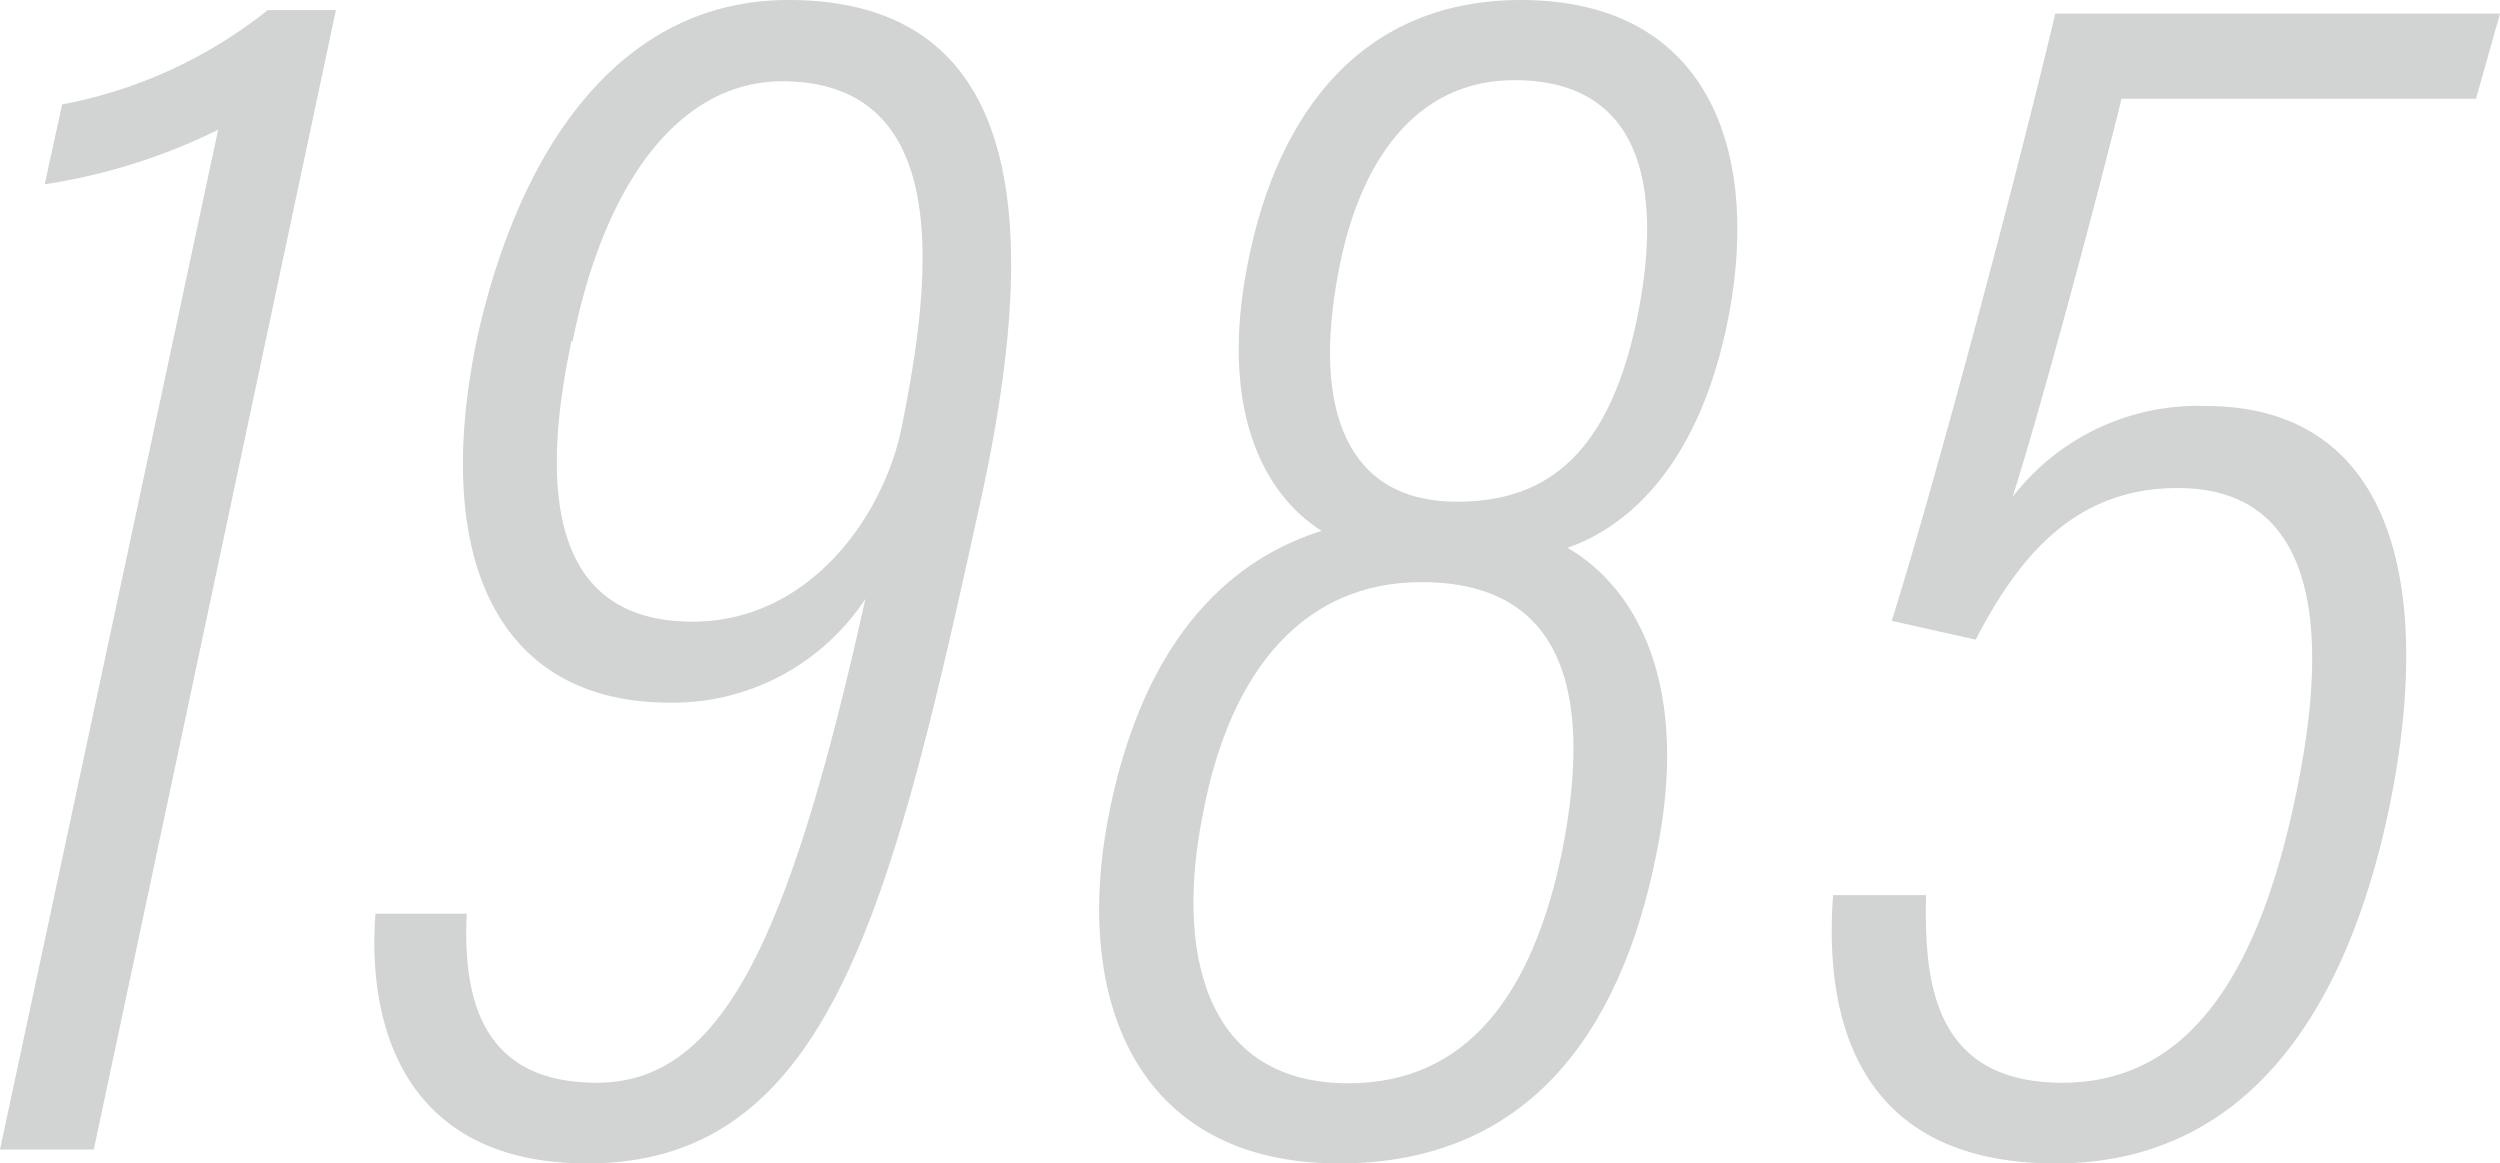
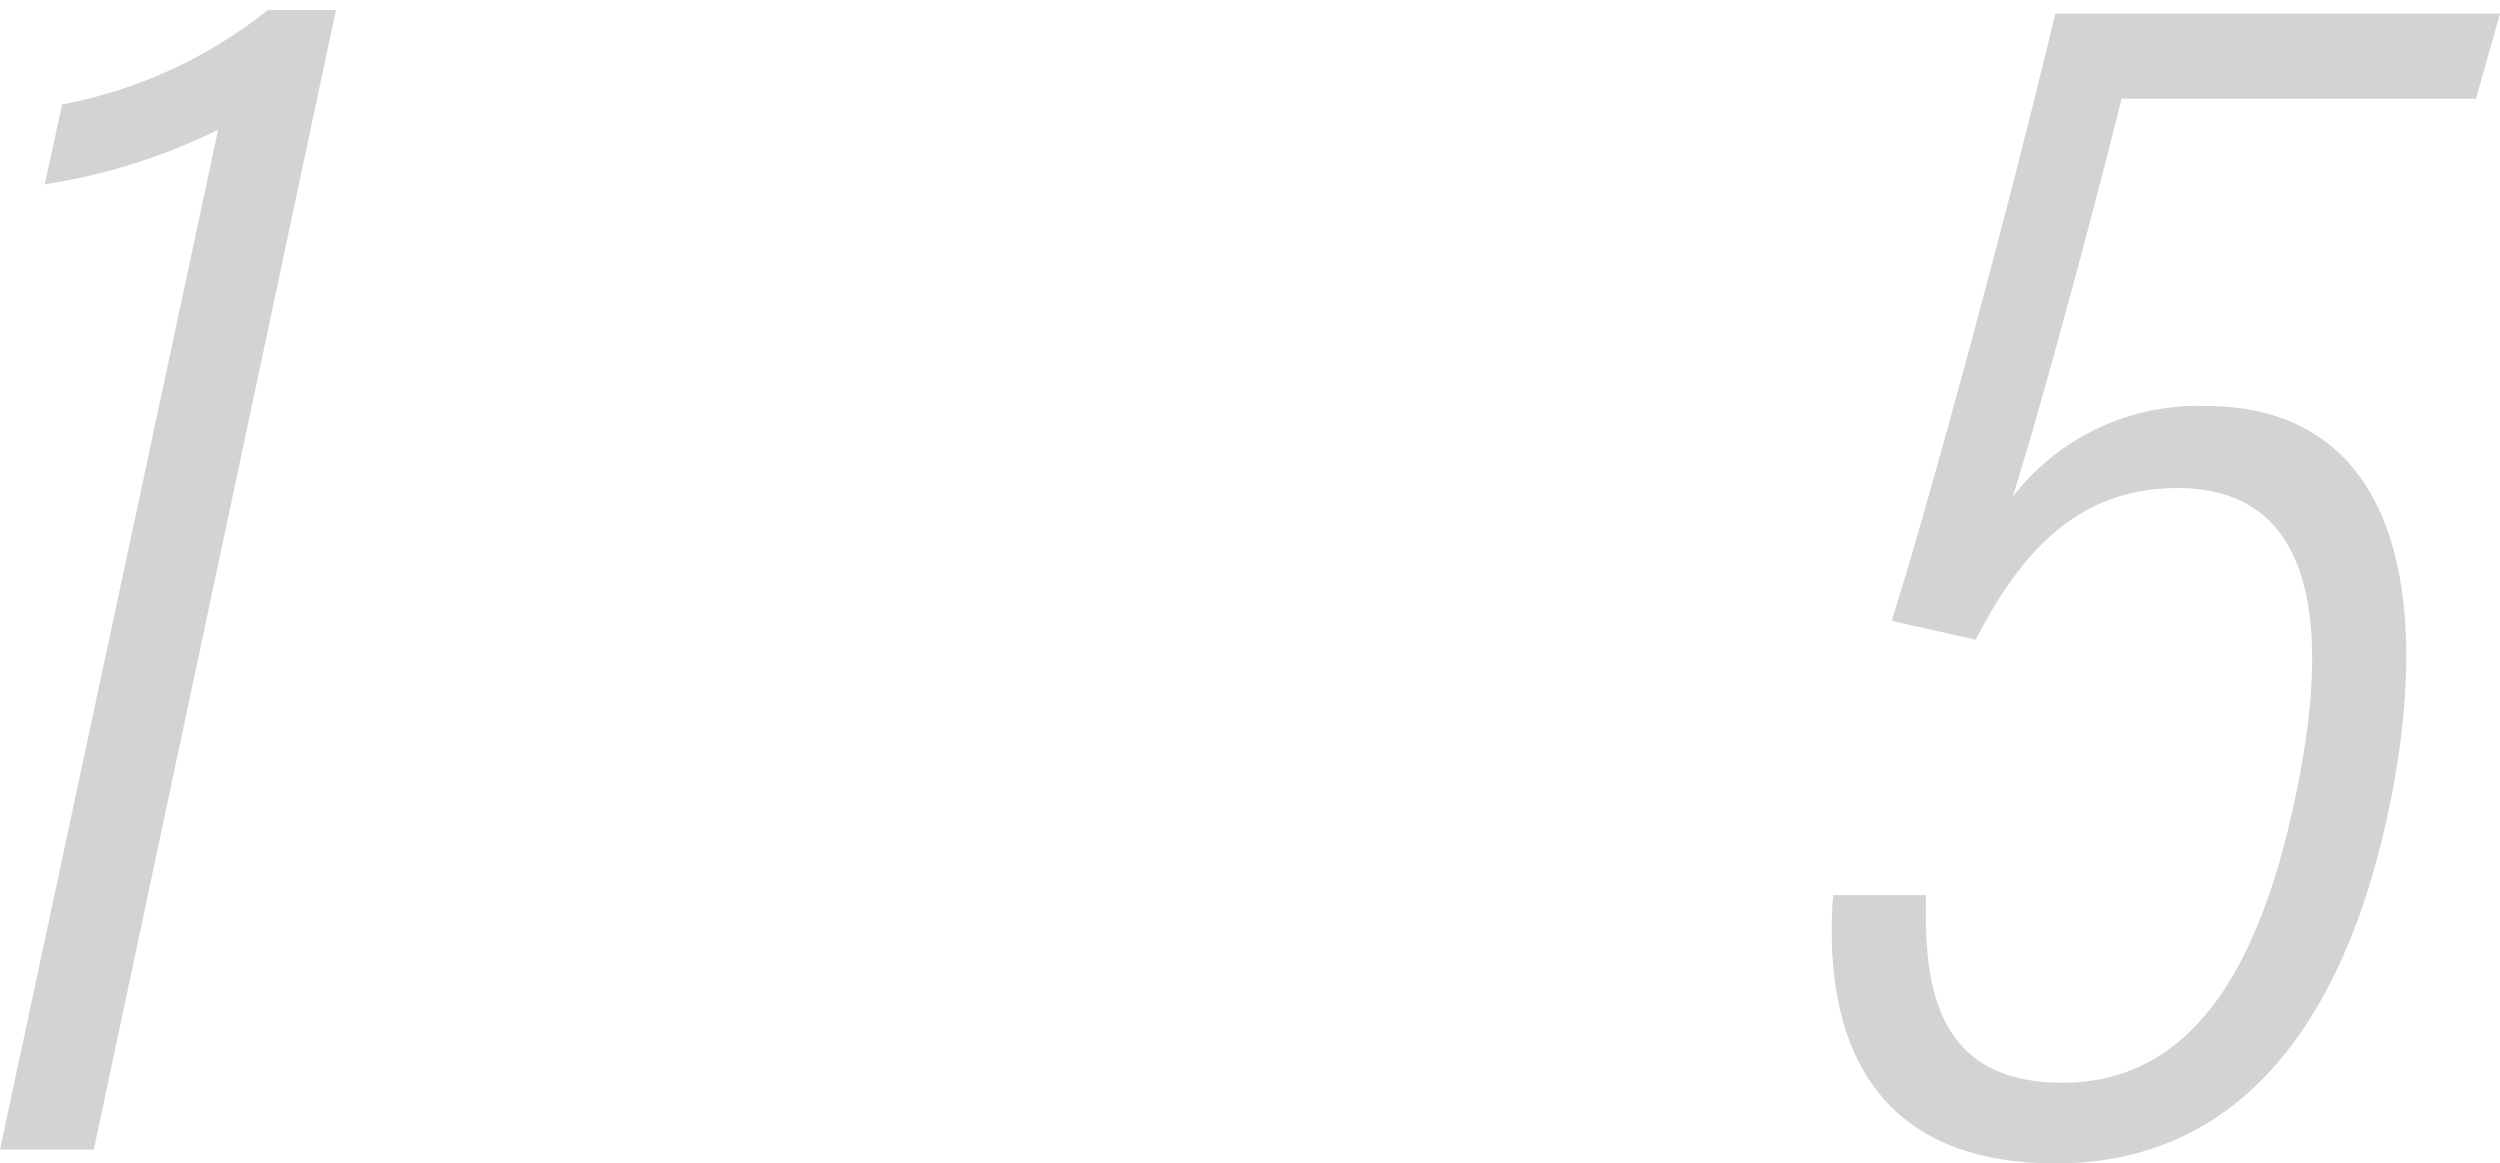
<svg xmlns="http://www.w3.org/2000/svg" viewBox="0 0 91.69 42.67">
  <defs>
    <style>.cls-1{fill:#d1d4d3;}</style>
  </defs>
  <title>Asset 9</title>
  <g id="Layer_2" data-name="Layer 2">
    <g id="沿革">
      <path class="cls-1" d="M0,42.16,8,4.76a21.84,21.84,0,0,1-6.36,2l.64-2.93A17.18,17.18,0,0,0,9.82.37h2.5L3.44,42.16Z" />
-       <path class="cls-1" d="M17.12,33.51c-.17,3.44.76,6.2,4.77,6.2,4.59,0,7.06-5.2,9.85-17.75a8.45,8.45,0,0,1-7.19,3.81c-6.32,0-8.8-5.34-7-13.6C19.21,5,23,0,28.91,0,38.05,0,38,9,36,18.21,32.7,33.27,30.46,42.67,21.54,42.67c-6.72,0-8.08-5.06-7.77-9.16Zm3.84-21C19.88,17.59,20,22.8,25.4,22.8c4.26,0,7-3.83,7.67-7.13,1-5,2.12-12.69-4.4-12.69C25,3,22.21,6.53,21,12.52Z" />
-       <path class="cls-1" d="M40.72,29.61c1.48-7.08,5.18-9.33,7.75-10.14-2.11-1.33-3.77-4.42-2.71-9.8C46.87,4,50.05,0,55.78,0c7,0,8.9,5.74,7.52,12.09-1.14,5.23-3.78,7.3-5.81,8,2.61,1.52,4.51,5.14,3.26,11.23C59.42,38,55.94,42.67,49.11,42.67,41.65,42.67,39.26,36.61,40.72,29.61Zm16.57,1.62c1.21-6.08-.11-9.88-5.16-9.88-4.28,0-7,3.19-8,8.44-1,4.86-.12,9.94,5.33,9.94C53.77,39.73,56.21,36.51,57.29,31.23ZM49.07,10.08c-.91,4.85.26,8.32,4.36,8.32,3,0,5.49-1.41,6.59-6.62.92-4.37.51-8.84-4.48-8.84C51.87,2.94,49.8,6,49.07,10.08Z" />
      <path class="cls-1" d="M90.81,3.62h-13c-1.19,4.82-3.23,12.26-4,14.61a8.58,8.58,0,0,1,7.08-3.34c6.66,0,8.37,6.18,6.84,14.22-1.5,7.75-5.18,13.56-12.33,13.56s-8.52-5.11-8.17-9.84h3.41c-.07,3.11.23,6.88,5,6.88,5,0,7.4-4.66,8.64-10.94,1.17-5.84.64-10.87-4.41-10.87-3.62,0-5.72,2.29-7.41,5.56l-3.08-.69c1.34-4.23,4.29-15.09,6-22.27H91.69Z" />
    </g>
  </g>
</svg>